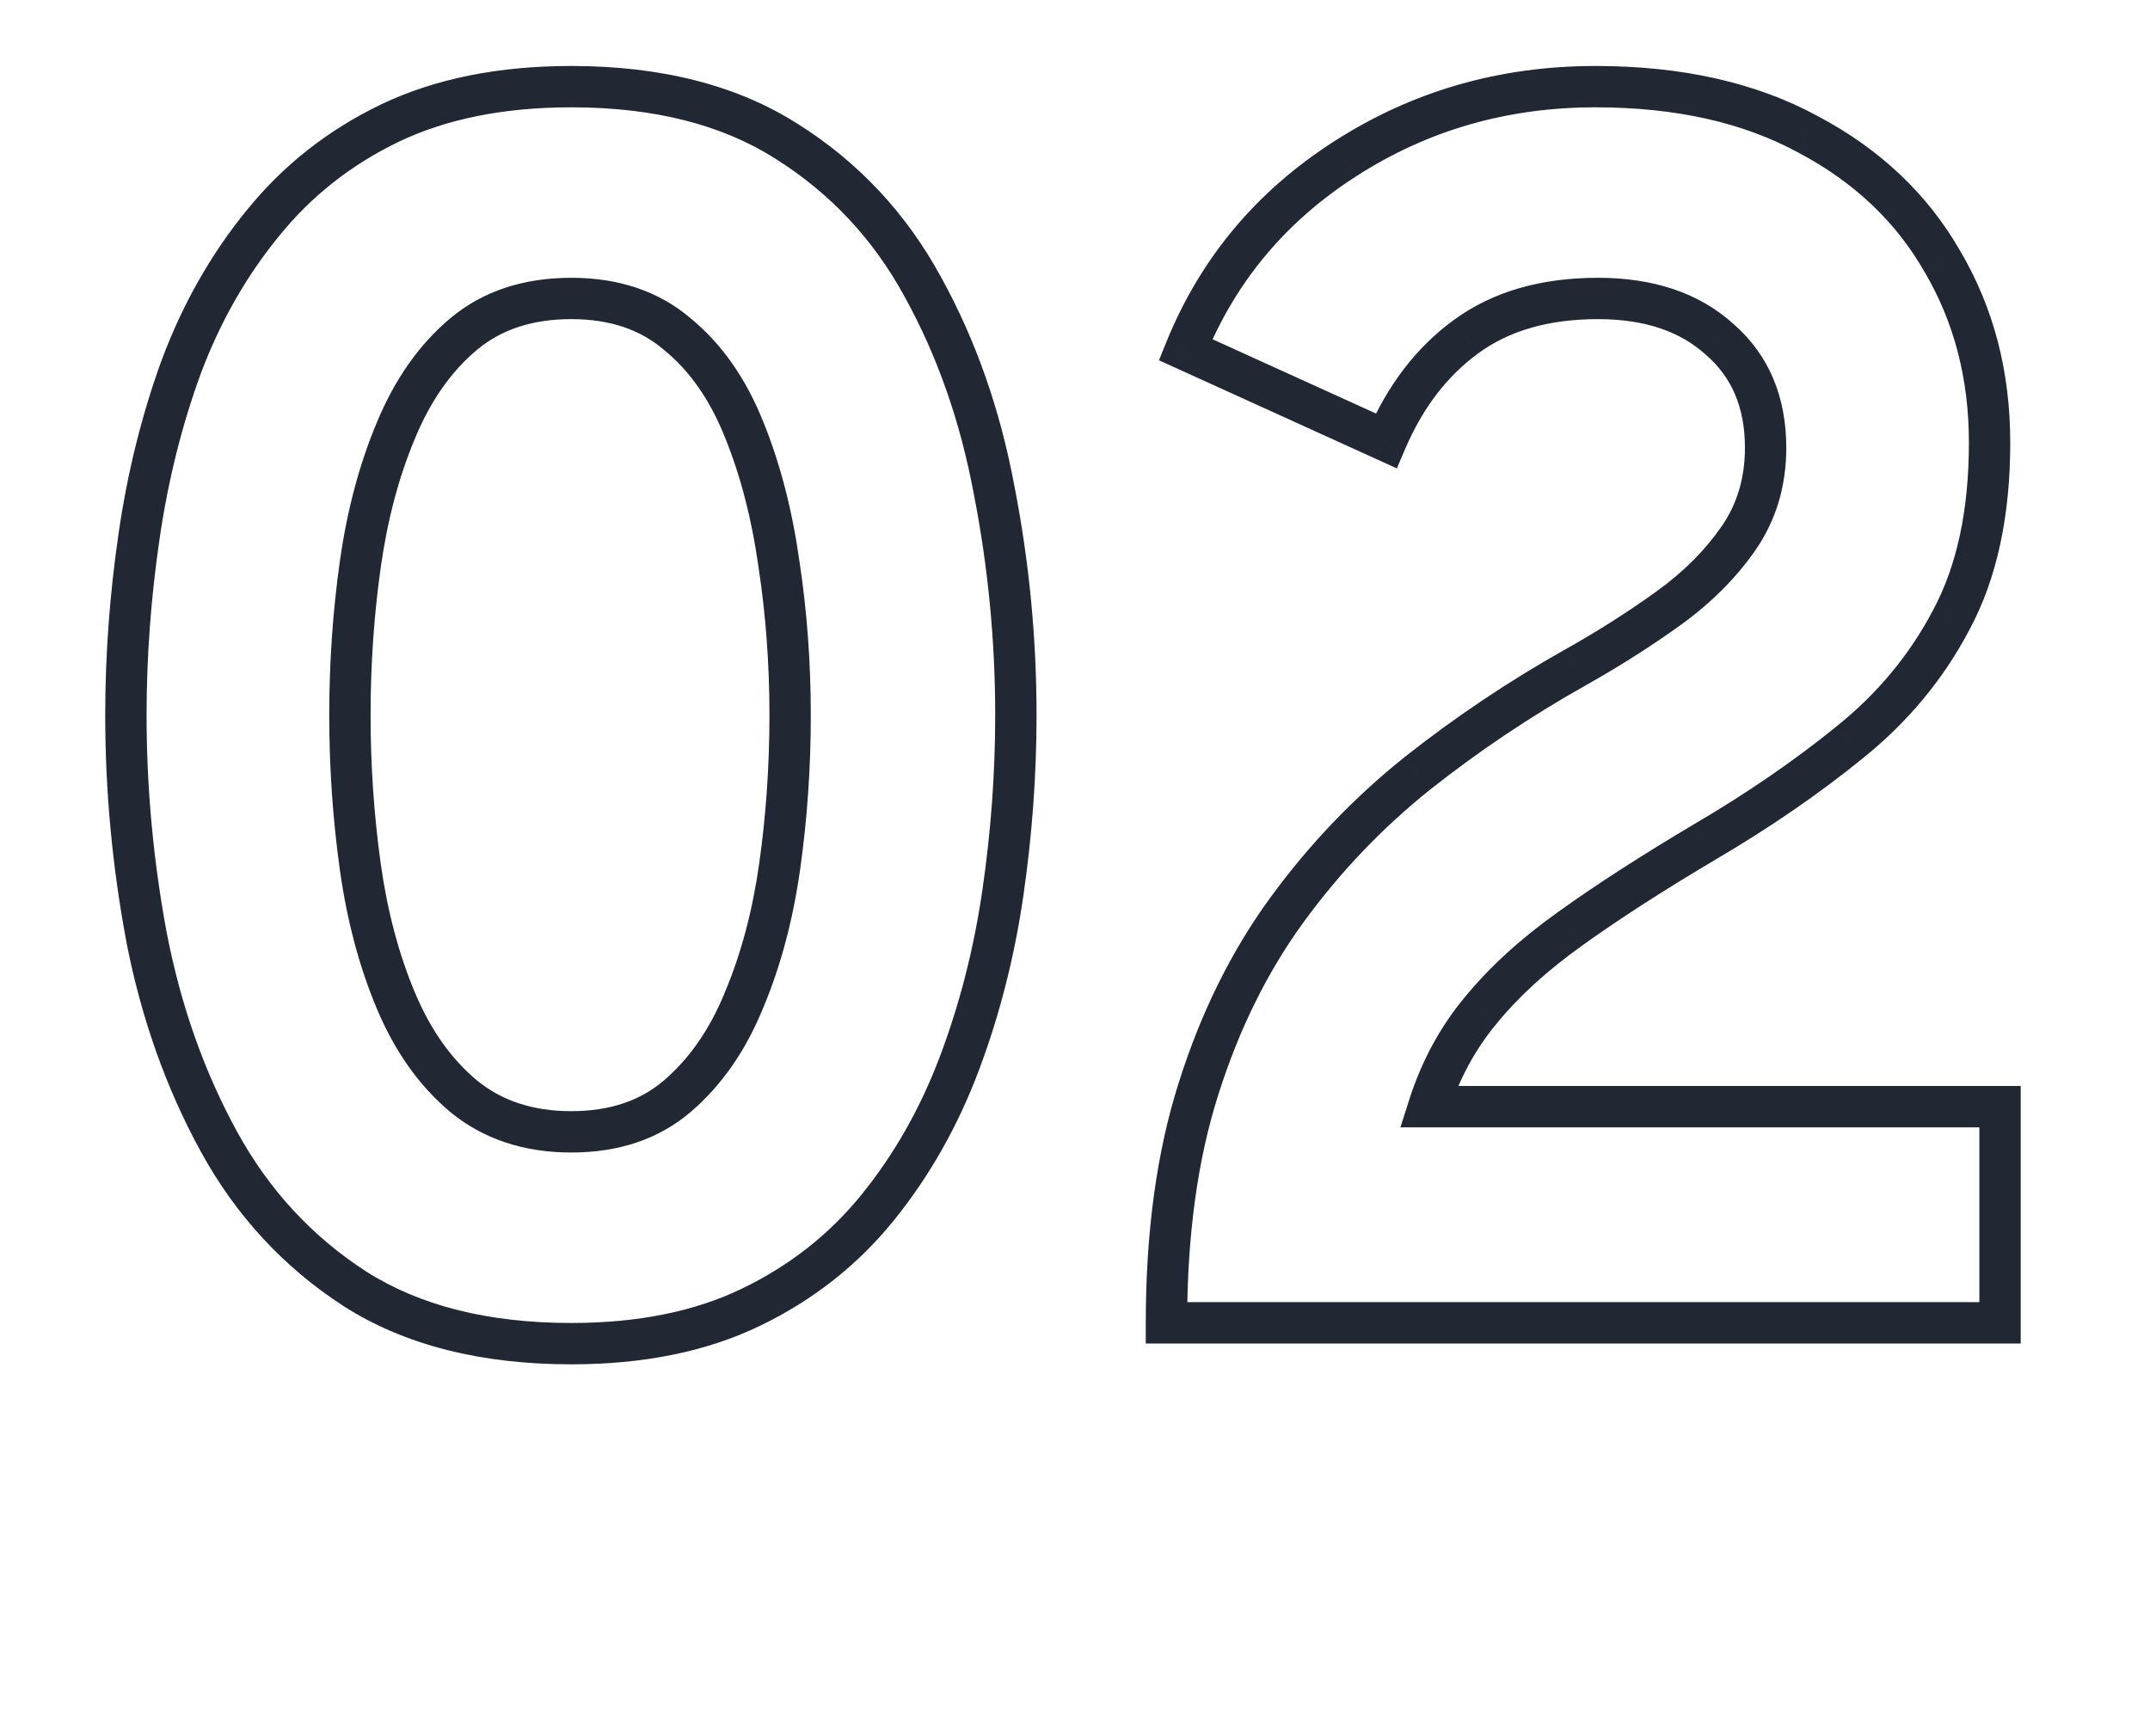
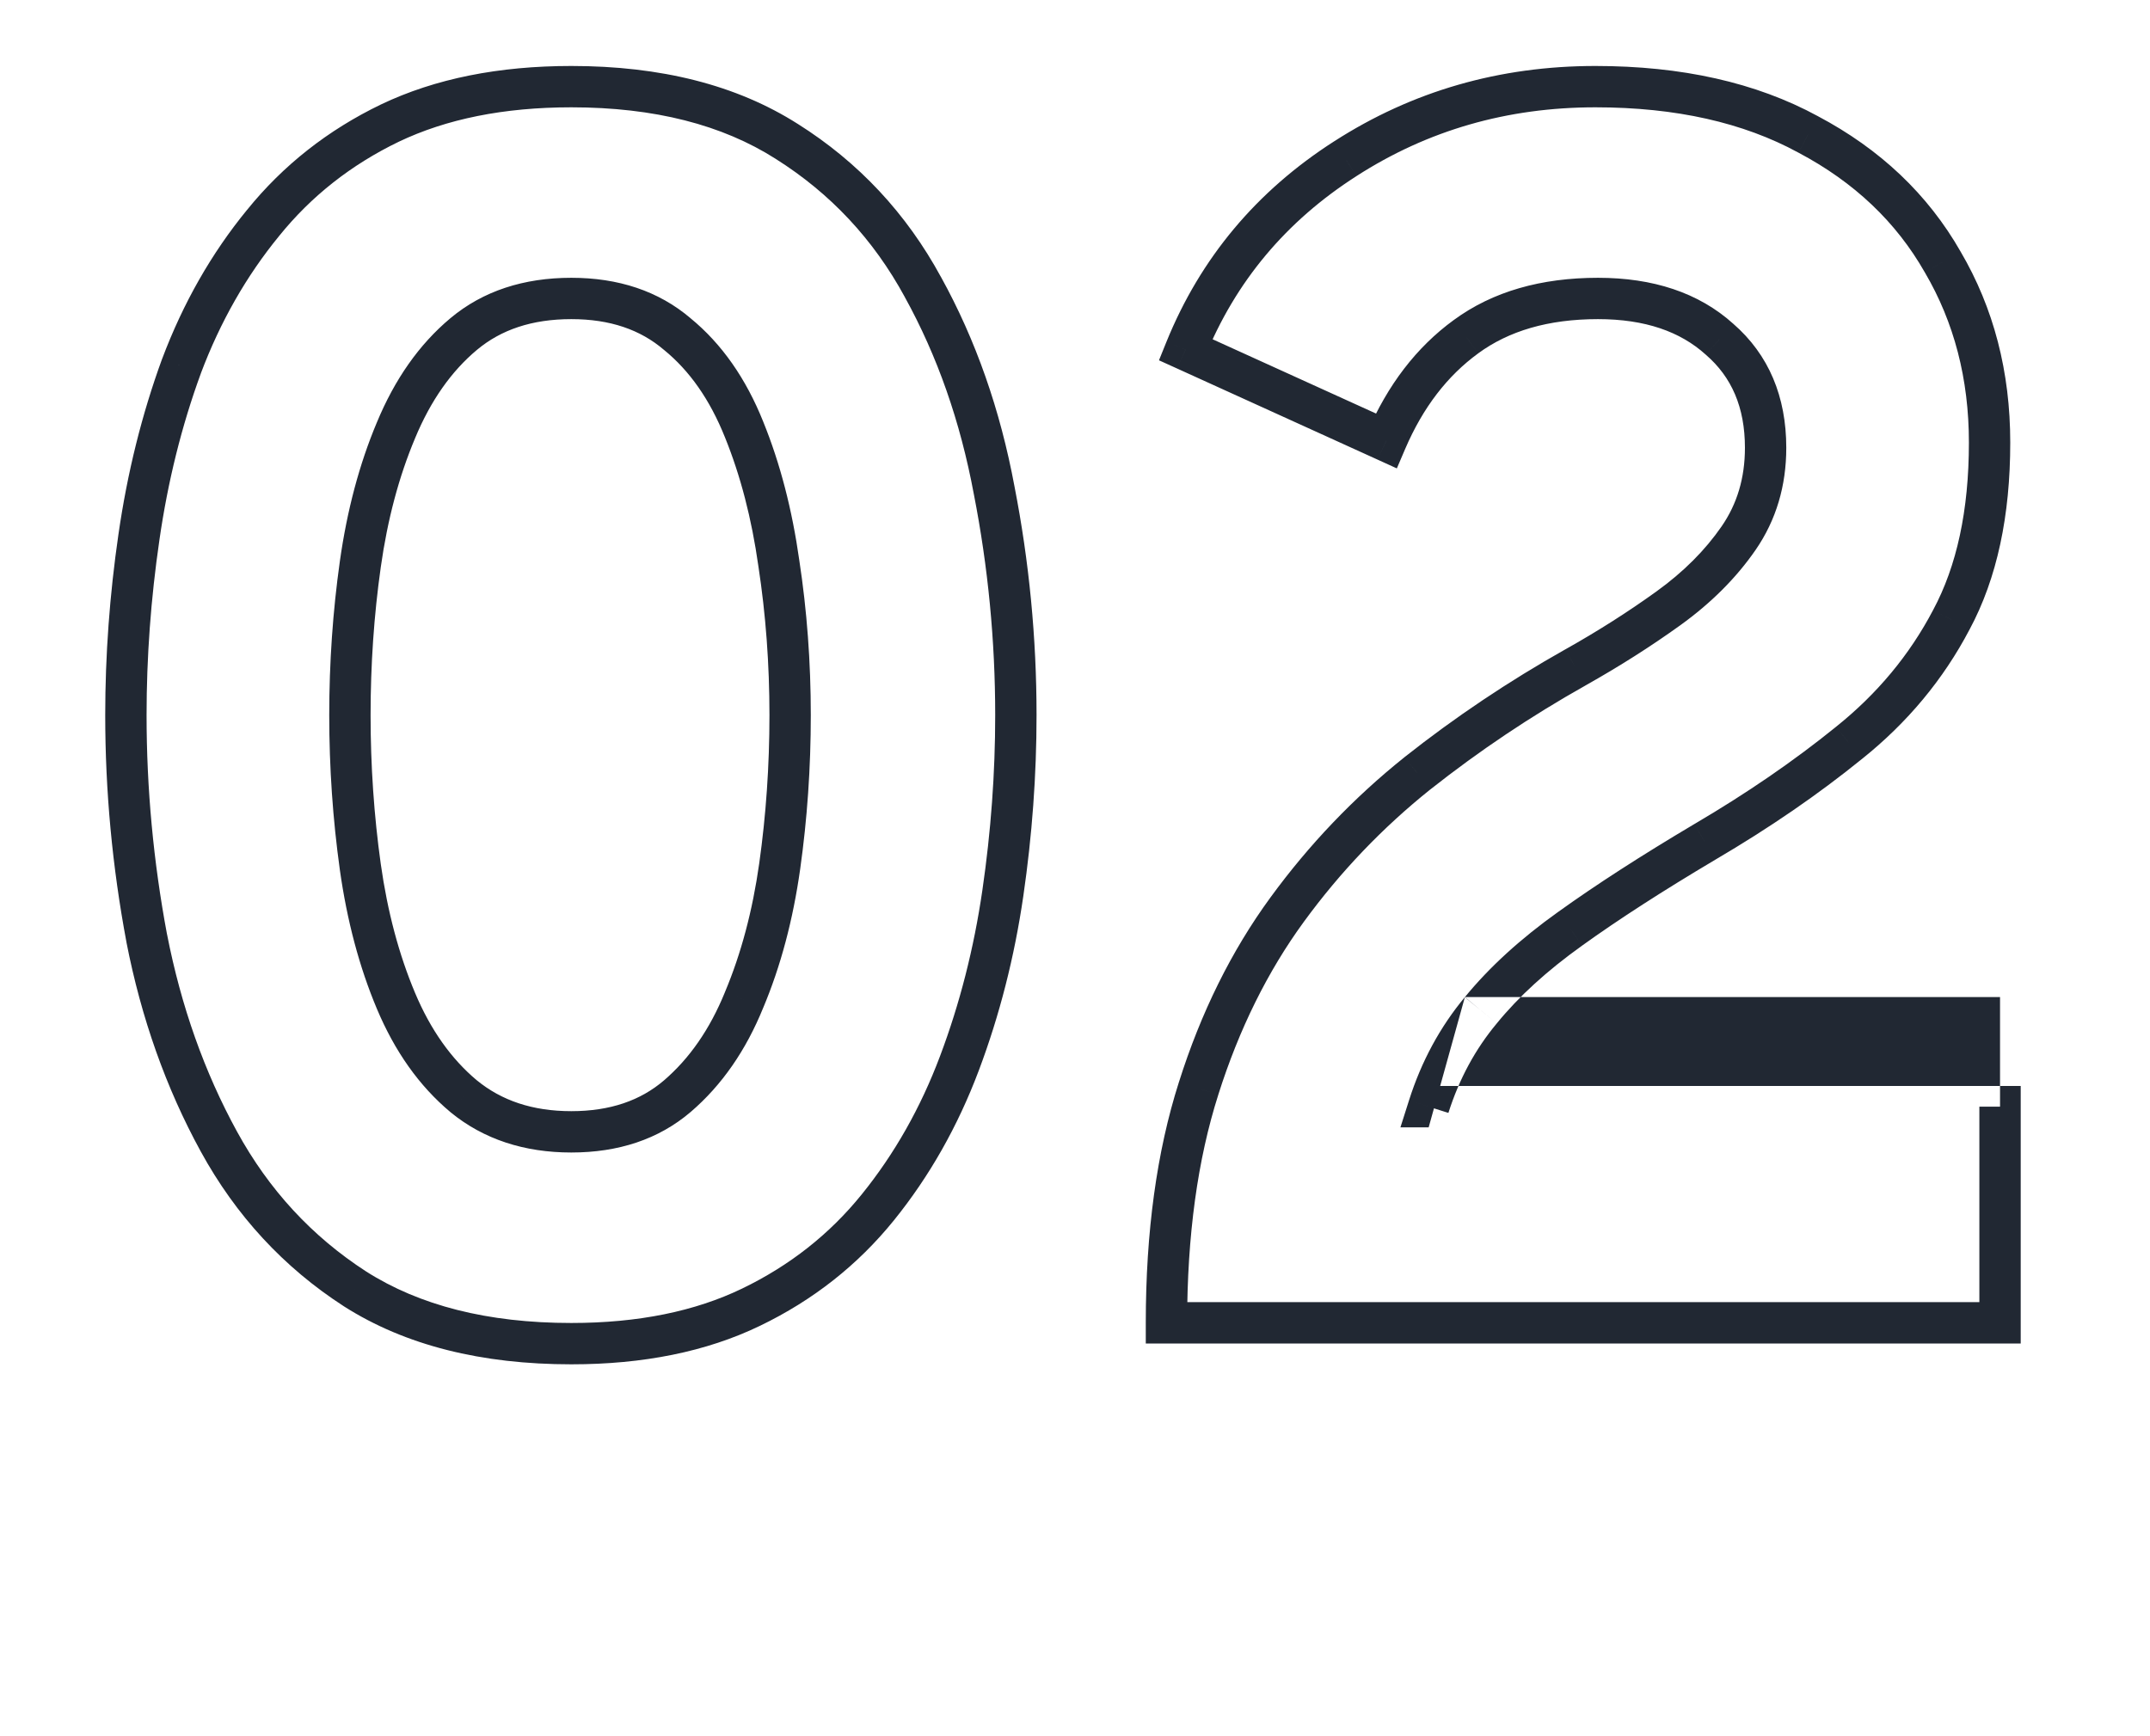
<svg xmlns="http://www.w3.org/2000/svg" width="52" height="42" viewBox="0 0 52 42" fill="none">
-   <path d="M8.589 31.181L8.318 31.601L8.321 31.603L8.589 31.181ZM5.292 27.611L4.853 27.851L5.292 27.611ZM3.549 22.697L3.058 22.789L3.058 22.793L3.549 22.697ZM3.36 12.995L3.855 13.067L3.855 13.066L3.36 12.995ZM4.389 8.858L3.921 8.682L3.919 8.686L4.389 8.858ZM6.363 5.393L6.75 5.71L6.752 5.707L6.363 5.393ZM9.429 2.978L9.214 2.527L9.212 2.528L9.429 2.978ZM19.026 3.419L18.758 3.841L18.759 3.842L19.026 3.419ZM22.323 6.947L21.884 7.186L21.885 7.189L22.323 6.947ZM24.045 11.861L23.553 11.953L23.554 11.957L24.045 11.861ZM23.205 25.721L22.737 25.545V25.545L23.205 25.721ZM21.231 29.207L21.62 29.521L21.231 29.207ZM18.165 31.622L18.382 32.072L18.165 31.622ZM16.38 26.519L16.705 26.899L16.705 26.899L16.38 26.519ZM17.997 24.188L17.536 23.994L17.534 24L17.997 24.188ZM18.858 20.954L19.353 21.024L18.858 20.954ZM18.837 13.625L18.342 13.695L18.343 13.701L18.837 13.625ZM17.997 10.391L17.533 10.577L17.534 10.579L17.997 10.391ZM16.38 8.081L16.055 8.461L16.064 8.468L16.38 8.081ZM11.214 8.081L11.535 8.464L11.214 8.081ZM9.576 10.412L10.037 10.606L10.038 10.603L9.576 10.412ZM8.715 13.646L9.21 13.716L8.715 13.646ZM8.715 20.975L8.22 21.044L8.22 21.045L8.715 20.975ZM9.576 24.209L10.037 24.015L9.576 24.209ZM11.214 26.519L10.893 26.902L10.897 26.906L11.214 26.519ZM13.818 32.004C11.787 32.004 10.144 31.578 8.857 30.759L8.321 31.603C9.806 32.548 11.649 33.004 13.818 33.004V32.004ZM8.86 30.761C7.546 29.911 6.504 28.784 5.731 27.371L4.853 27.851C5.704 29.406 6.86 30.659 8.318 31.601L8.86 30.761ZM5.731 27.371C4.945 25.936 4.381 24.347 4.04 22.601L3.058 22.793C3.417 24.631 4.015 26.319 4.853 27.851L5.731 27.371ZM4.04 22.605C3.71 20.843 3.545 19.075 3.545 17.3H2.545C2.545 19.137 2.716 20.967 3.058 22.789L4.04 22.605ZM3.545 17.3C3.545 15.897 3.648 14.486 3.855 13.067L2.865 12.923C2.652 14.388 2.545 15.847 2.545 17.3H3.545ZM3.855 13.066C4.06 11.643 4.395 10.297 4.859 9.03L3.919 8.686C3.431 10.023 3.08 11.435 2.865 12.924L3.855 13.066ZM4.857 9.034C5.329 7.78 5.961 6.673 6.75 5.71L5.976 5.076C5.113 6.129 4.429 7.332 3.921 8.682L4.857 9.034ZM6.752 5.707C7.53 4.744 8.493 3.985 9.646 3.428L9.212 2.528C7.929 3.147 6.848 3.998 5.974 5.079L6.752 5.707ZM9.644 3.429C10.795 2.88 12.181 2.596 13.818 2.596V1.596C12.067 1.596 10.527 1.9 9.214 2.527L9.644 3.429ZM13.818 2.596C15.834 2.596 17.471 3.022 18.758 3.841L19.294 2.997C17.809 2.052 15.974 1.596 13.818 1.596V2.596ZM18.759 3.842C20.086 4.678 21.126 5.79 21.884 7.186L22.762 6.708C21.924 5.164 20.766 3.924 19.293 2.996L18.759 3.842ZM21.885 7.189C22.669 8.608 23.226 10.194 23.553 11.953L24.537 11.77C24.192 9.916 23.601 8.226 22.761 6.705L21.885 7.189ZM23.554 11.957C23.898 13.717 24.07 15.498 24.07 17.3H25.07C25.07 15.434 24.892 13.589 24.536 11.765L23.554 11.957ZM24.07 17.3C24.07 18.703 23.967 20.114 23.76 21.533L24.75 21.677C24.963 20.212 25.07 18.753 25.07 17.3H24.07ZM23.76 21.533C23.555 22.941 23.214 24.278 22.737 25.545L23.673 25.897C24.176 24.56 24.535 23.153 24.75 21.677L23.76 21.533ZM22.737 25.545C22.265 26.8 21.633 27.915 20.842 28.893L21.62 29.521C22.481 28.455 23.165 27.246 23.673 25.897L22.737 25.545ZM20.842 28.893C20.064 29.856 19.101 30.615 17.948 31.172L18.382 32.072C19.665 31.453 20.746 30.602 21.62 29.521L20.842 28.893ZM17.948 31.172C16.812 31.72 15.441 32.004 13.818 32.004V33.004C15.556 33.004 17.082 32.7 18.382 32.072L17.948 31.172ZM13.818 27.88C14.951 27.88 15.927 27.564 16.705 26.899L16.055 26.139C15.489 26.622 14.757 26.88 13.818 26.88V27.88ZM16.705 26.899C17.461 26.251 18.043 25.405 18.46 24.376L17.534 24C17.167 24.903 16.671 25.611 16.055 26.139L16.705 26.899ZM18.458 24.382C18.883 23.371 19.18 22.25 19.353 21.024L18.363 20.884C18.2 22.038 17.923 23.073 17.536 23.994L18.458 24.382ZM19.353 21.024C19.524 19.81 19.61 18.569 19.61 17.3H18.61C18.61 18.523 18.527 19.718 18.363 20.884L19.353 21.024ZM19.61 17.3C19.61 16.016 19.517 14.766 19.331 13.549L18.343 13.701C18.521 14.864 18.61 16.064 18.61 17.3H19.61ZM19.332 13.555C19.159 12.331 18.87 11.212 18.46 10.203L17.534 10.579C17.908 11.502 18.179 12.539 18.342 13.695L19.332 13.555ZM18.461 10.205C18.044 9.162 17.459 8.317 16.696 7.694L16.064 8.468C16.673 8.965 17.166 9.66 17.533 10.577L18.461 10.205ZM16.705 7.701C15.927 7.037 14.951 6.72 13.818 6.72V7.72C14.757 7.72 15.489 7.977 16.055 8.461L16.705 7.701ZM13.818 6.72C12.672 6.72 11.684 7.036 10.893 7.698L11.535 8.464C12.116 7.978 12.864 7.72 13.818 7.72V6.72ZM10.893 7.698C10.135 8.332 9.545 9.18 9.114 10.221L10.038 10.603C10.419 9.684 10.921 8.978 11.535 8.464L10.893 7.698ZM9.115 10.218C8.69 11.229 8.393 12.35 8.22 13.576L9.21 13.716C9.373 12.562 9.65 11.527 10.037 10.606L9.115 10.218ZM8.22 13.576C8.049 14.79 7.963 16.032 7.963 17.3H8.963C8.963 16.076 9.045 14.882 9.21 13.716L8.22 13.576ZM7.963 17.3C7.963 18.569 8.049 19.817 8.22 21.044L9.21 20.906C9.045 19.725 8.963 18.523 8.963 17.3H7.963ZM8.22 21.045C8.393 22.271 8.69 23.392 9.115 24.403L10.037 24.015C9.65 23.094 9.373 22.059 9.21 20.905L8.22 21.045ZM9.115 24.403C9.547 25.43 10.136 26.269 10.893 26.902L11.535 26.136C10.92 25.621 10.417 24.92 10.037 24.015L9.115 24.403ZM10.897 26.906C11.699 27.563 12.684 27.88 13.818 27.88V26.88C12.88 26.88 12.129 26.623 11.531 26.132L10.897 26.906ZM28.212 32H27.712V32.5H28.212V32ZM28.989 26.33L29.466 26.482L29.466 26.481L28.989 26.33ZM34.282 18.707L33.971 18.315L33.969 18.317L34.282 18.707ZM38.103 16.145L37.859 15.709L37.858 15.709L38.103 16.145ZM40.35 14.717L40.643 15.123L40.643 15.123L40.35 14.717ZM41.59 8.207L41.254 8.578L41.262 8.585L41.59 8.207ZM35.458 8.144L35.752 8.548L35.753 8.547L35.458 8.144ZM33.526 10.664L33.319 11.119L33.784 11.331L33.985 10.861L33.526 10.664ZM28.674 8.459L28.211 8.271L28.031 8.716L28.468 8.914L28.674 8.459ZM32.538 3.839L32.808 4.26L32.809 4.259L32.538 3.839ZM43.731 3.251L43.492 3.69L43.498 3.693L43.731 3.251ZM46.986 6.338L46.552 6.586L46.555 6.591L46.986 6.338ZM47.197 14.99L46.756 14.754L46.754 14.758L47.197 14.99ZM44.718 17.972L44.406 17.582L44.404 17.584L44.718 17.972ZM41.233 20.366L40.979 19.935L40.977 19.936L41.233 20.366ZM37.977 22.466L38.268 22.873L38.269 22.872L37.977 22.466ZM35.815 24.44L36.199 24.76L36.202 24.756L35.815 24.44ZM34.554 26.771L34.078 26.62L33.871 27.271H34.554V26.771ZM48.373 26.771H48.873V26.271H48.373V26.771ZM48.373 32V32.5H48.873V32H48.373ZM28.712 32C28.712 29.883 28.967 28.046 29.466 26.482L28.513 26.178C27.976 27.862 27.712 29.805 27.712 32H28.712ZM29.466 26.481C29.97 24.889 30.661 23.497 31.535 22.299L30.728 21.709C29.782 23.003 29.045 24.495 28.513 26.179L29.466 26.481ZM31.535 22.299C32.419 21.088 33.439 20.021 34.594 19.097L33.969 18.317C32.744 19.297 31.663 20.428 30.728 21.709L31.535 22.299ZM34.592 19.099C35.775 18.163 37.027 17.324 38.349 16.581L37.858 15.709C36.492 16.478 35.196 17.346 33.971 18.315L34.592 19.099ZM38.348 16.581C39.162 16.124 39.927 15.638 40.643 15.123L40.058 14.311C39.374 14.804 38.641 15.27 37.859 15.709L38.348 16.581ZM40.643 15.123C41.383 14.589 41.993 13.982 42.463 13.3L41.64 12.732C41.242 13.309 40.718 13.836 40.058 14.311L40.643 15.123ZM42.463 13.3C42.959 12.579 43.203 11.751 43.203 10.832H42.203C42.203 11.565 42.012 12.193 41.64 12.732L42.463 13.3ZM43.203 10.832C43.203 9.601 42.783 8.581 41.917 7.829L41.262 8.585C41.88 9.121 42.203 9.851 42.203 10.832H43.203ZM41.925 7.836C41.083 7.075 39.972 6.72 38.65 6.72V7.72C39.791 7.72 40.64 8.023 41.254 8.578L41.925 7.836ZM38.65 6.72C37.281 6.72 36.106 7.048 35.162 7.741L35.753 8.547C36.489 8.008 37.442 7.72 38.65 7.72V6.72ZM35.163 7.74C34.254 8.402 33.558 9.319 33.066 10.467L33.985 10.861C34.417 9.853 35.009 9.09 35.752 8.548L35.163 7.74ZM33.732 10.209L28.881 8.004L28.468 8.914L33.319 11.119L33.732 10.209ZM29.138 8.647C29.882 6.813 31.101 5.353 32.808 4.26L32.269 3.418C30.392 4.621 29.035 6.241 28.211 8.271L29.138 8.647ZM32.809 4.259C34.531 3.151 36.453 2.596 38.587 2.596V1.596C36.268 1.596 34.158 2.203 32.268 3.419L32.809 4.259ZM38.587 2.596C40.54 2.596 42.168 2.969 43.492 3.69L43.971 2.812C42.467 1.993 40.665 1.596 38.587 1.596V2.596ZM43.498 3.693C44.849 4.408 45.861 5.373 46.552 6.586L47.421 6.09C46.628 4.699 45.471 3.606 43.965 2.809L43.498 3.693ZM46.555 6.591C47.262 7.796 47.62 9.163 47.62 10.706H48.62C48.62 9.001 48.223 7.456 47.418 6.085L46.555 6.591ZM47.62 10.706C47.62 12.356 47.323 13.697 46.756 14.754L47.637 15.226C48.302 13.987 48.62 12.472 48.62 10.706H47.62ZM46.754 14.758C46.185 15.842 45.404 16.783 44.406 17.582L45.031 18.362C46.133 17.481 47.004 16.434 47.639 15.222L46.754 14.758ZM44.404 17.584C43.389 18.406 42.248 19.19 40.979 19.935L41.486 20.797C42.793 20.03 43.976 19.218 45.033 18.36L44.404 17.584ZM40.977 19.936C39.695 20.697 38.597 21.405 37.686 22.06L38.269 22.872C39.15 22.239 40.222 21.547 41.488 20.796L40.977 19.936ZM37.687 22.059C36.776 22.709 36.021 23.397 35.427 24.124L36.202 24.756C36.728 24.111 37.414 23.483 38.268 22.873L37.687 22.059ZM35.43 24.12C34.827 24.845 34.376 25.68 34.078 26.62L35.031 26.922C35.293 26.098 35.682 25.38 36.199 24.76L35.43 24.12ZM34.554 27.271H48.373V26.271H34.554V27.271ZM47.873 26.771V32H48.873V26.771H47.873ZM48.373 31.5H28.212V32.5H48.373V31.5Z" fill="#212833" />
+   <path d="M8.589 31.181L8.318 31.601L8.321 31.603L8.589 31.181ZM5.292 27.611L4.853 27.851L5.292 27.611ZM3.549 22.697L3.058 22.789L3.058 22.793L3.549 22.697ZM3.36 12.995L3.855 13.067L3.855 13.066L3.36 12.995ZM4.389 8.858L3.921 8.682L3.919 8.686L4.389 8.858ZM6.363 5.393L6.75 5.71L6.752 5.707L6.363 5.393ZM9.429 2.978L9.214 2.527L9.212 2.528L9.429 2.978ZM19.026 3.419L18.758 3.841L18.759 3.842L19.026 3.419ZM22.323 6.947L21.884 7.186L21.885 7.189L22.323 6.947ZM24.045 11.861L23.553 11.953L23.554 11.957L24.045 11.861ZM23.205 25.721L22.737 25.545V25.545L23.205 25.721ZM21.231 29.207L21.62 29.521L21.231 29.207ZM18.165 31.622L18.382 32.072L18.165 31.622ZM16.38 26.519L16.705 26.899L16.705 26.899L16.38 26.519ZM17.997 24.188L17.536 23.994L17.534 24L17.997 24.188ZM18.858 20.954L19.353 21.024L18.858 20.954ZM18.837 13.625L18.342 13.695L18.343 13.701L18.837 13.625ZM17.997 10.391L17.533 10.577L17.534 10.579L17.997 10.391ZM16.38 8.081L16.055 8.461L16.064 8.468L16.38 8.081ZM11.214 8.081L11.535 8.464L11.214 8.081ZM9.576 10.412L10.037 10.606L10.038 10.603L9.576 10.412ZM8.715 13.646L9.21 13.716L8.715 13.646ZM8.715 20.975L8.22 21.044L8.22 21.045L8.715 20.975ZM9.576 24.209L10.037 24.015L9.576 24.209ZM11.214 26.519L10.893 26.902L10.897 26.906L11.214 26.519ZM13.818 32.004C11.787 32.004 10.144 31.578 8.857 30.759L8.321 31.603C9.806 32.548 11.649 33.004 13.818 33.004V32.004ZM8.86 30.761C7.546 29.911 6.504 28.784 5.731 27.371L4.853 27.851C5.704 29.406 6.86 30.659 8.318 31.601L8.86 30.761ZM5.731 27.371C4.945 25.936 4.381 24.347 4.04 22.601L3.058 22.793C3.417 24.631 4.015 26.319 4.853 27.851L5.731 27.371ZM4.04 22.605C3.71 20.843 3.545 19.075 3.545 17.3H2.545C2.545 19.137 2.716 20.967 3.058 22.789L4.04 22.605ZM3.545 17.3C3.545 15.897 3.648 14.486 3.855 13.067L2.865 12.923C2.652 14.388 2.545 15.847 2.545 17.3H3.545ZM3.855 13.066C4.06 11.643 4.395 10.297 4.859 9.03L3.919 8.686C3.431 10.023 3.08 11.435 2.865 12.924L3.855 13.066ZM4.857 9.034C5.329 7.78 5.961 6.673 6.75 5.71L5.976 5.076C5.113 6.129 4.429 7.332 3.921 8.682L4.857 9.034ZM6.752 5.707C7.53 4.744 8.493 3.985 9.646 3.428L9.212 2.528C7.929 3.147 6.848 3.998 5.974 5.079L6.752 5.707ZM9.644 3.429C10.795 2.88 12.181 2.596 13.818 2.596V1.596C12.067 1.596 10.527 1.9 9.214 2.527L9.644 3.429ZM13.818 2.596C15.834 2.596 17.471 3.022 18.758 3.841L19.294 2.997C17.809 2.052 15.974 1.596 13.818 1.596V2.596ZM18.759 3.842C20.086 4.678 21.126 5.79 21.884 7.186L22.762 6.708C21.924 5.164 20.766 3.924 19.293 2.996L18.759 3.842ZM21.885 7.189C22.669 8.608 23.226 10.194 23.553 11.953L24.537 11.77C24.192 9.916 23.601 8.226 22.761 6.705L21.885 7.189ZM23.554 11.957C23.898 13.717 24.07 15.498 24.07 17.3H25.07C25.07 15.434 24.892 13.589 24.536 11.765L23.554 11.957ZM24.07 17.3C24.07 18.703 23.967 20.114 23.76 21.533L24.75 21.677C24.963 20.212 25.07 18.753 25.07 17.3H24.07ZM23.76 21.533C23.555 22.941 23.214 24.278 22.737 25.545L23.673 25.897C24.176 24.56 24.535 23.153 24.75 21.677L23.76 21.533ZM22.737 25.545C22.265 26.8 21.633 27.915 20.842 28.893L21.62 29.521C22.481 28.455 23.165 27.246 23.673 25.897L22.737 25.545ZM20.842 28.893C20.064 29.856 19.101 30.615 17.948 31.172L18.382 32.072C19.665 31.453 20.746 30.602 21.62 29.521L20.842 28.893ZM17.948 31.172C16.812 31.72 15.441 32.004 13.818 32.004V33.004C15.556 33.004 17.082 32.7 18.382 32.072L17.948 31.172ZM13.818 27.88C14.951 27.88 15.927 27.564 16.705 26.899L16.055 26.139C15.489 26.622 14.757 26.88 13.818 26.88V27.88ZM16.705 26.899C17.461 26.251 18.043 25.405 18.46 24.376L17.534 24C17.167 24.903 16.671 25.611 16.055 26.139L16.705 26.899ZM18.458 24.382C18.883 23.371 19.18 22.25 19.353 21.024L18.363 20.884C18.2 22.038 17.923 23.073 17.536 23.994L18.458 24.382ZM19.353 21.024C19.524 19.81 19.61 18.569 19.61 17.3H18.61C18.61 18.523 18.527 19.718 18.363 20.884L19.353 21.024ZM19.61 17.3C19.61 16.016 19.517 14.766 19.331 13.549L18.343 13.701C18.521 14.864 18.61 16.064 18.61 17.3H19.61ZM19.332 13.555C19.159 12.331 18.87 11.212 18.46 10.203L17.534 10.579C17.908 11.502 18.179 12.539 18.342 13.695L19.332 13.555ZM18.461 10.205C18.044 9.162 17.459 8.317 16.696 7.694L16.064 8.468C16.673 8.965 17.166 9.66 17.533 10.577L18.461 10.205ZM16.705 7.701C15.927 7.037 14.951 6.72 13.818 6.72V7.72C14.757 7.72 15.489 7.977 16.055 8.461L16.705 7.701ZM13.818 6.72C12.672 6.72 11.684 7.036 10.893 7.698L11.535 8.464C12.116 7.978 12.864 7.72 13.818 7.72V6.72ZM10.893 7.698C10.135 8.332 9.545 9.18 9.114 10.221L10.038 10.603C10.419 9.684 10.921 8.978 11.535 8.464L10.893 7.698ZM9.115 10.218C8.69 11.229 8.393 12.35 8.22 13.576L9.21 13.716C9.373 12.562 9.65 11.527 10.037 10.606L9.115 10.218ZM8.22 13.576C8.049 14.79 7.963 16.032 7.963 17.3H8.963C8.963 16.076 9.045 14.882 9.21 13.716L8.22 13.576ZM7.963 17.3C7.963 18.569 8.049 19.817 8.22 21.044L9.21 20.906C9.045 19.725 8.963 18.523 8.963 17.3H7.963ZM8.22 21.045C8.393 22.271 8.69 23.392 9.115 24.403L10.037 24.015C9.65 23.094 9.373 22.059 9.21 20.905L8.22 21.045ZM9.115 24.403C9.547 25.43 10.136 26.269 10.893 26.902L11.535 26.136C10.92 25.621 10.417 24.92 10.037 24.015L9.115 24.403ZM10.897 26.906C11.699 27.563 12.684 27.88 13.818 27.88V26.88C12.88 26.88 12.129 26.623 11.531 26.132L10.897 26.906ZM28.212 32H27.712V32.5H28.212V32ZM28.989 26.33L29.466 26.482L29.466 26.481L28.989 26.33ZM34.282 18.707L33.971 18.315L33.969 18.317L34.282 18.707ZM38.103 16.145L37.859 15.709L37.858 15.709L38.103 16.145ZM40.35 14.717L40.643 15.123L40.643 15.123L40.35 14.717ZM41.59 8.207L41.254 8.578L41.262 8.585L41.59 8.207ZM35.458 8.144L35.752 8.548L35.753 8.547L35.458 8.144ZM33.526 10.664L33.319 11.119L33.784 11.331L33.985 10.861L33.526 10.664ZM28.674 8.459L28.211 8.271L28.031 8.716L28.468 8.914L28.674 8.459ZM32.538 3.839L32.808 4.26L32.809 4.259L32.538 3.839ZM43.731 3.251L43.492 3.69L43.498 3.693L43.731 3.251ZM46.986 6.338L46.552 6.586L46.555 6.591L46.986 6.338ZM47.197 14.99L46.756 14.754L46.754 14.758L47.197 14.99ZM44.718 17.972L44.406 17.582L44.404 17.584L44.718 17.972ZM41.233 20.366L40.979 19.935L40.977 19.936L41.233 20.366ZM37.977 22.466L38.268 22.873L38.269 22.872L37.977 22.466ZM35.815 24.44L36.199 24.76L36.202 24.756L35.815 24.44ZM34.554 26.771L34.078 26.62L33.871 27.271H34.554V26.771ZM48.373 26.771H48.873V26.271H48.373V26.771ZM48.373 32V32.5H48.873V32H48.373ZM28.712 32C28.712 29.883 28.967 28.046 29.466 26.482L28.513 26.178C27.976 27.862 27.712 29.805 27.712 32H28.712ZM29.466 26.481C29.97 24.889 30.661 23.497 31.535 22.299L30.728 21.709C29.782 23.003 29.045 24.495 28.513 26.179L29.466 26.481ZM31.535 22.299C32.419 21.088 33.439 20.021 34.594 19.097L33.969 18.317C32.744 19.297 31.663 20.428 30.728 21.709L31.535 22.299ZM34.592 19.099C35.775 18.163 37.027 17.324 38.349 16.581L37.858 15.709C36.492 16.478 35.196 17.346 33.971 18.315L34.592 19.099ZM38.348 16.581C39.162 16.124 39.927 15.638 40.643 15.123L40.058 14.311C39.374 14.804 38.641 15.27 37.859 15.709L38.348 16.581ZM40.643 15.123C41.383 14.589 41.993 13.982 42.463 13.3L41.64 12.732C41.242 13.309 40.718 13.836 40.058 14.311L40.643 15.123ZM42.463 13.3C42.959 12.579 43.203 11.751 43.203 10.832H42.203C42.203 11.565 42.012 12.193 41.64 12.732L42.463 13.3ZM43.203 10.832C43.203 9.601 42.783 8.581 41.917 7.829L41.262 8.585C41.88 9.121 42.203 9.851 42.203 10.832H43.203ZM41.925 7.836C41.083 7.075 39.972 6.72 38.65 6.72V7.72C39.791 7.72 40.64 8.023 41.254 8.578L41.925 7.836ZM38.65 6.72C37.281 6.72 36.106 7.048 35.162 7.741L35.753 8.547C36.489 8.008 37.442 7.72 38.65 7.72V6.72ZM35.163 7.74C34.254 8.402 33.558 9.319 33.066 10.467L33.985 10.861C34.417 9.853 35.009 9.09 35.752 8.548L35.163 7.74ZM33.732 10.209L28.881 8.004L28.468 8.914L33.319 11.119L33.732 10.209ZM29.138 8.647C29.882 6.813 31.101 5.353 32.808 4.26L32.269 3.418C30.392 4.621 29.035 6.241 28.211 8.271L29.138 8.647ZM32.809 4.259C34.531 3.151 36.453 2.596 38.587 2.596V1.596C36.268 1.596 34.158 2.203 32.268 3.419L32.809 4.259ZM38.587 2.596C40.54 2.596 42.168 2.969 43.492 3.69L43.971 2.812C42.467 1.993 40.665 1.596 38.587 1.596V2.596ZM43.498 3.693C44.849 4.408 45.861 5.373 46.552 6.586L47.421 6.09C46.628 4.699 45.471 3.606 43.965 2.809L43.498 3.693ZM46.555 6.591C47.262 7.796 47.62 9.163 47.62 10.706H48.62C48.62 9.001 48.223 7.456 47.418 6.085L46.555 6.591ZM47.62 10.706C47.62 12.356 47.323 13.697 46.756 14.754L47.637 15.226C48.302 13.987 48.62 12.472 48.62 10.706H47.62ZM46.754 14.758C46.185 15.842 45.404 16.783 44.406 17.582L45.031 18.362C46.133 17.481 47.004 16.434 47.639 15.222L46.754 14.758ZM44.404 17.584C43.389 18.406 42.248 19.19 40.979 19.935L41.486 20.797C42.793 20.03 43.976 19.218 45.033 18.36L44.404 17.584ZM40.977 19.936C39.695 20.697 38.597 21.405 37.686 22.06L38.269 22.872C39.15 22.239 40.222 21.547 41.488 20.796L40.977 19.936ZM37.687 22.059C36.776 22.709 36.021 23.397 35.427 24.124L36.202 24.756C36.728 24.111 37.414 23.483 38.268 22.873L37.687 22.059ZM35.43 24.12C34.827 24.845 34.376 25.68 34.078 26.62L35.031 26.922C35.293 26.098 35.682 25.38 36.199 24.76L35.43 24.12ZH48.373V26.271H34.554V27.271ZM47.873 26.771V32H48.873V26.771H47.873ZM48.373 31.5H28.212V32.5H48.373V31.5Z" fill="#212833" />
</svg>